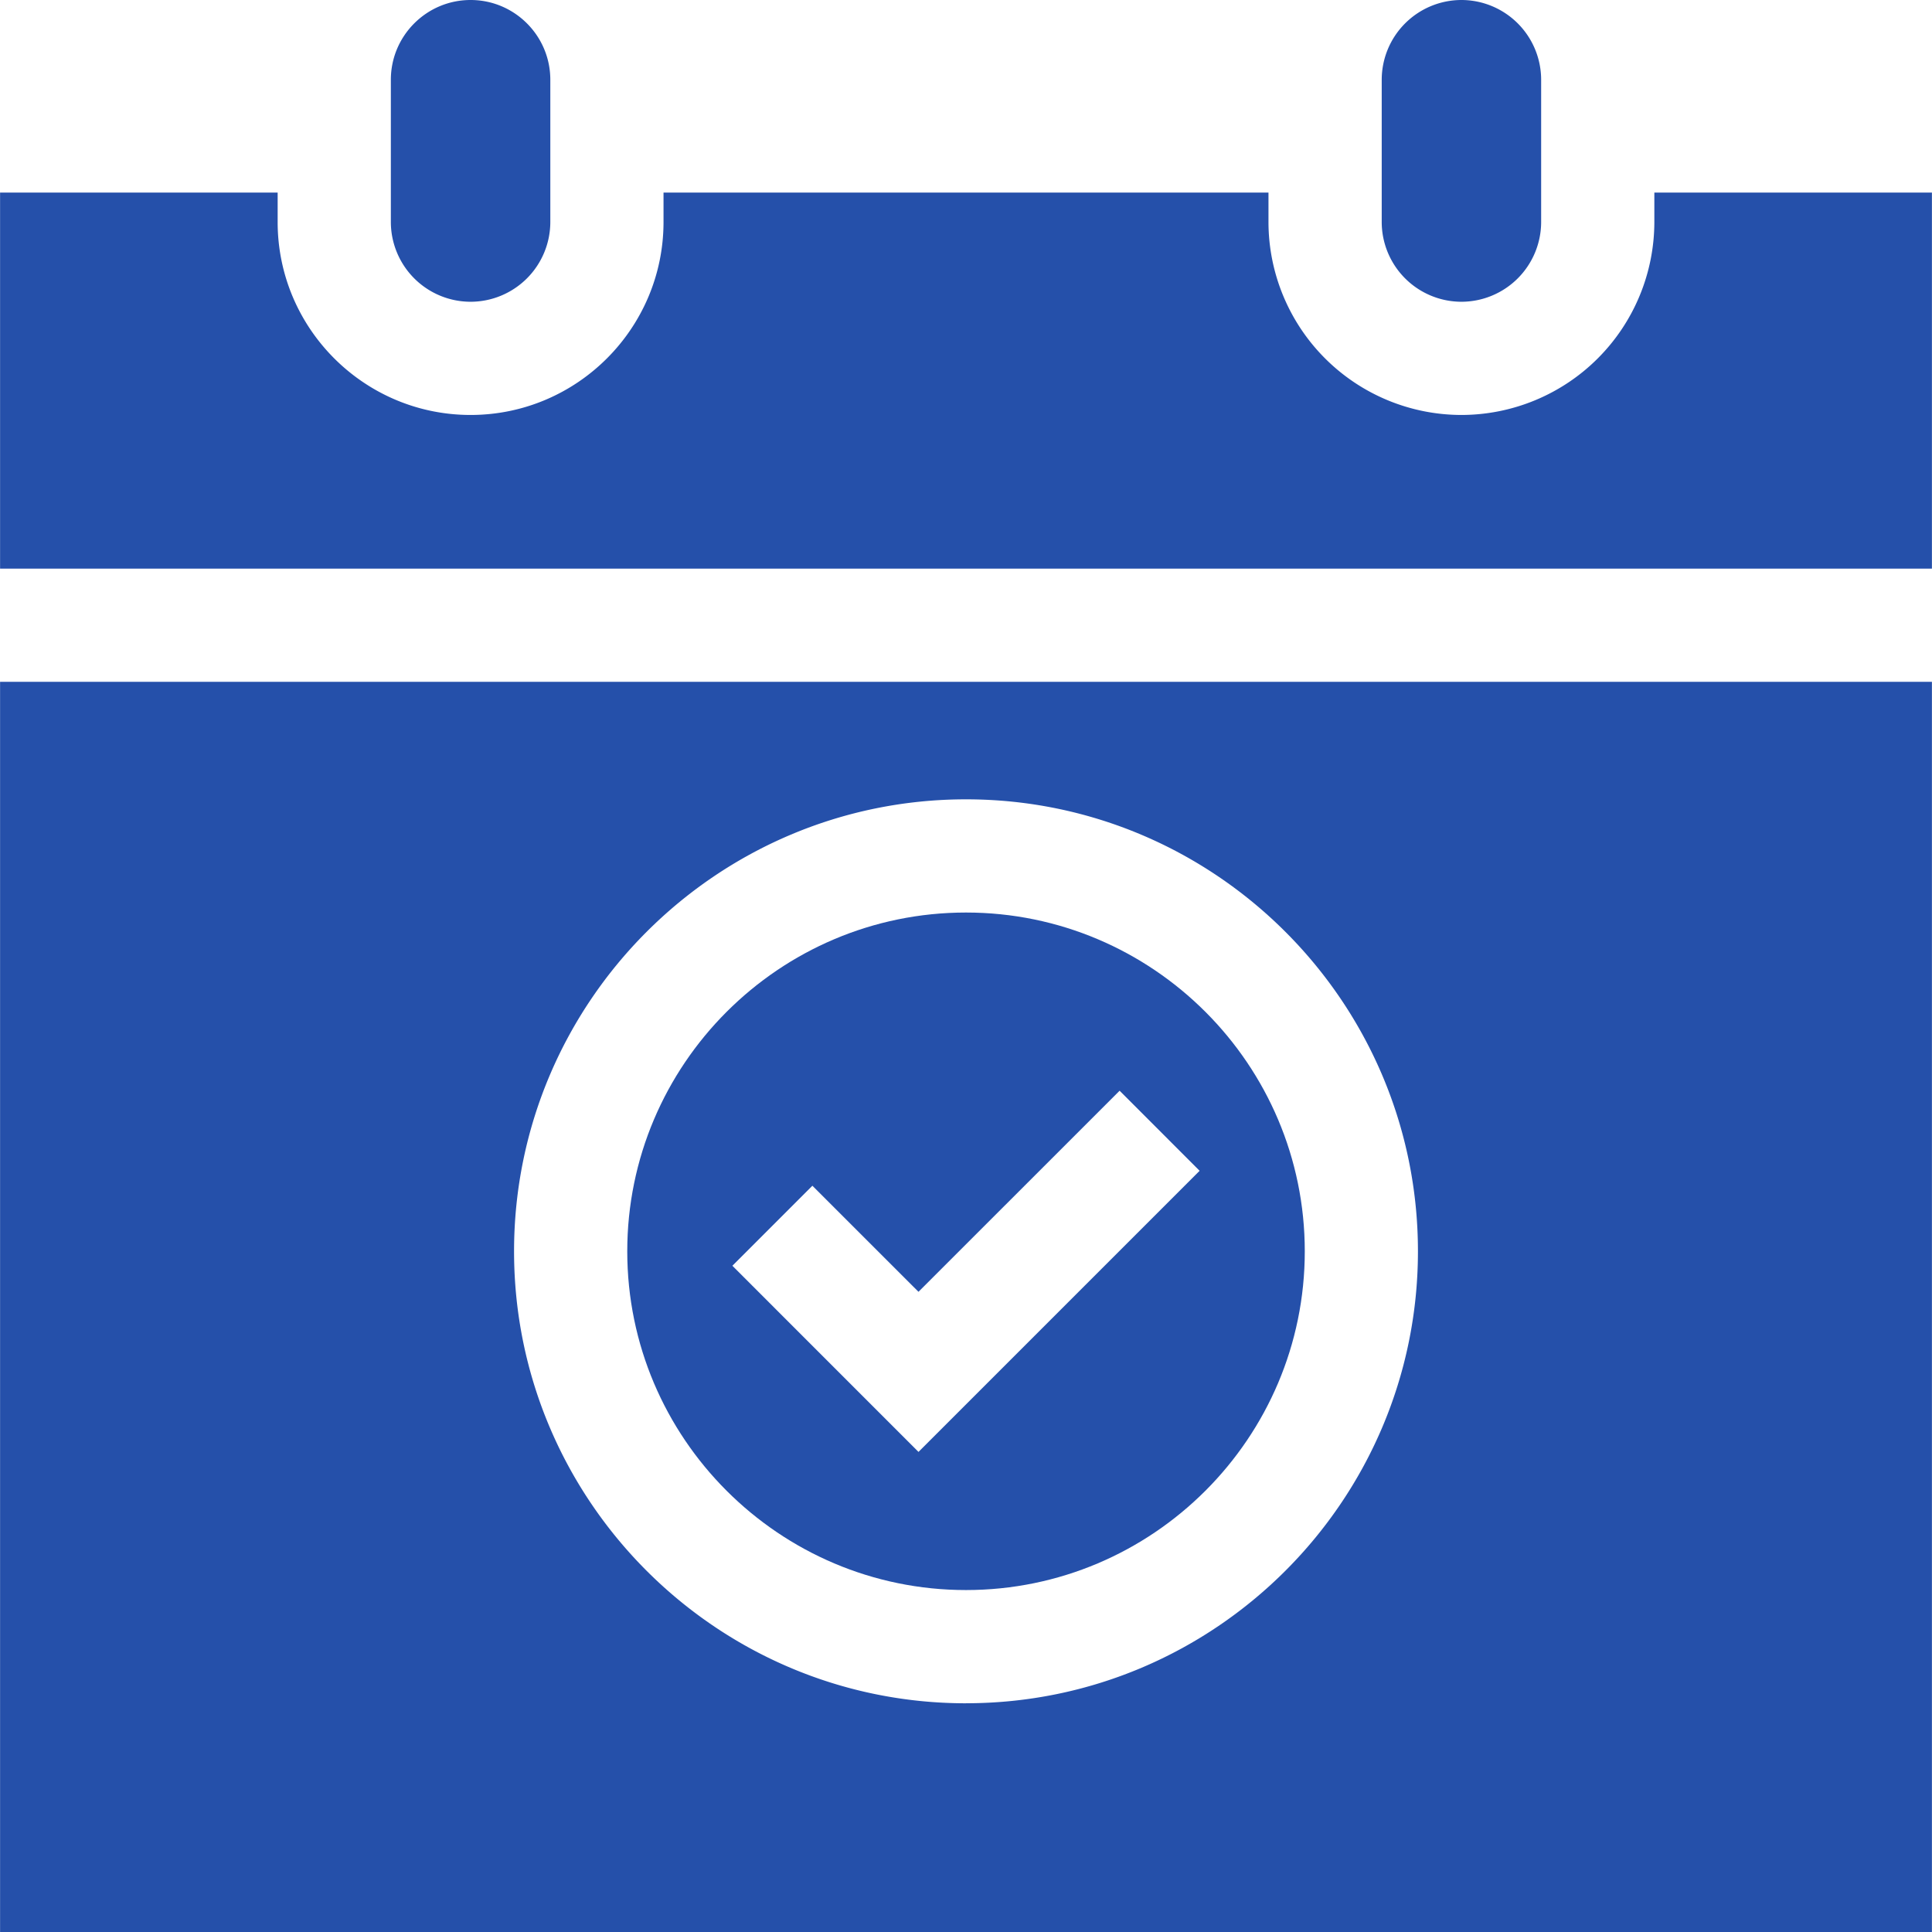
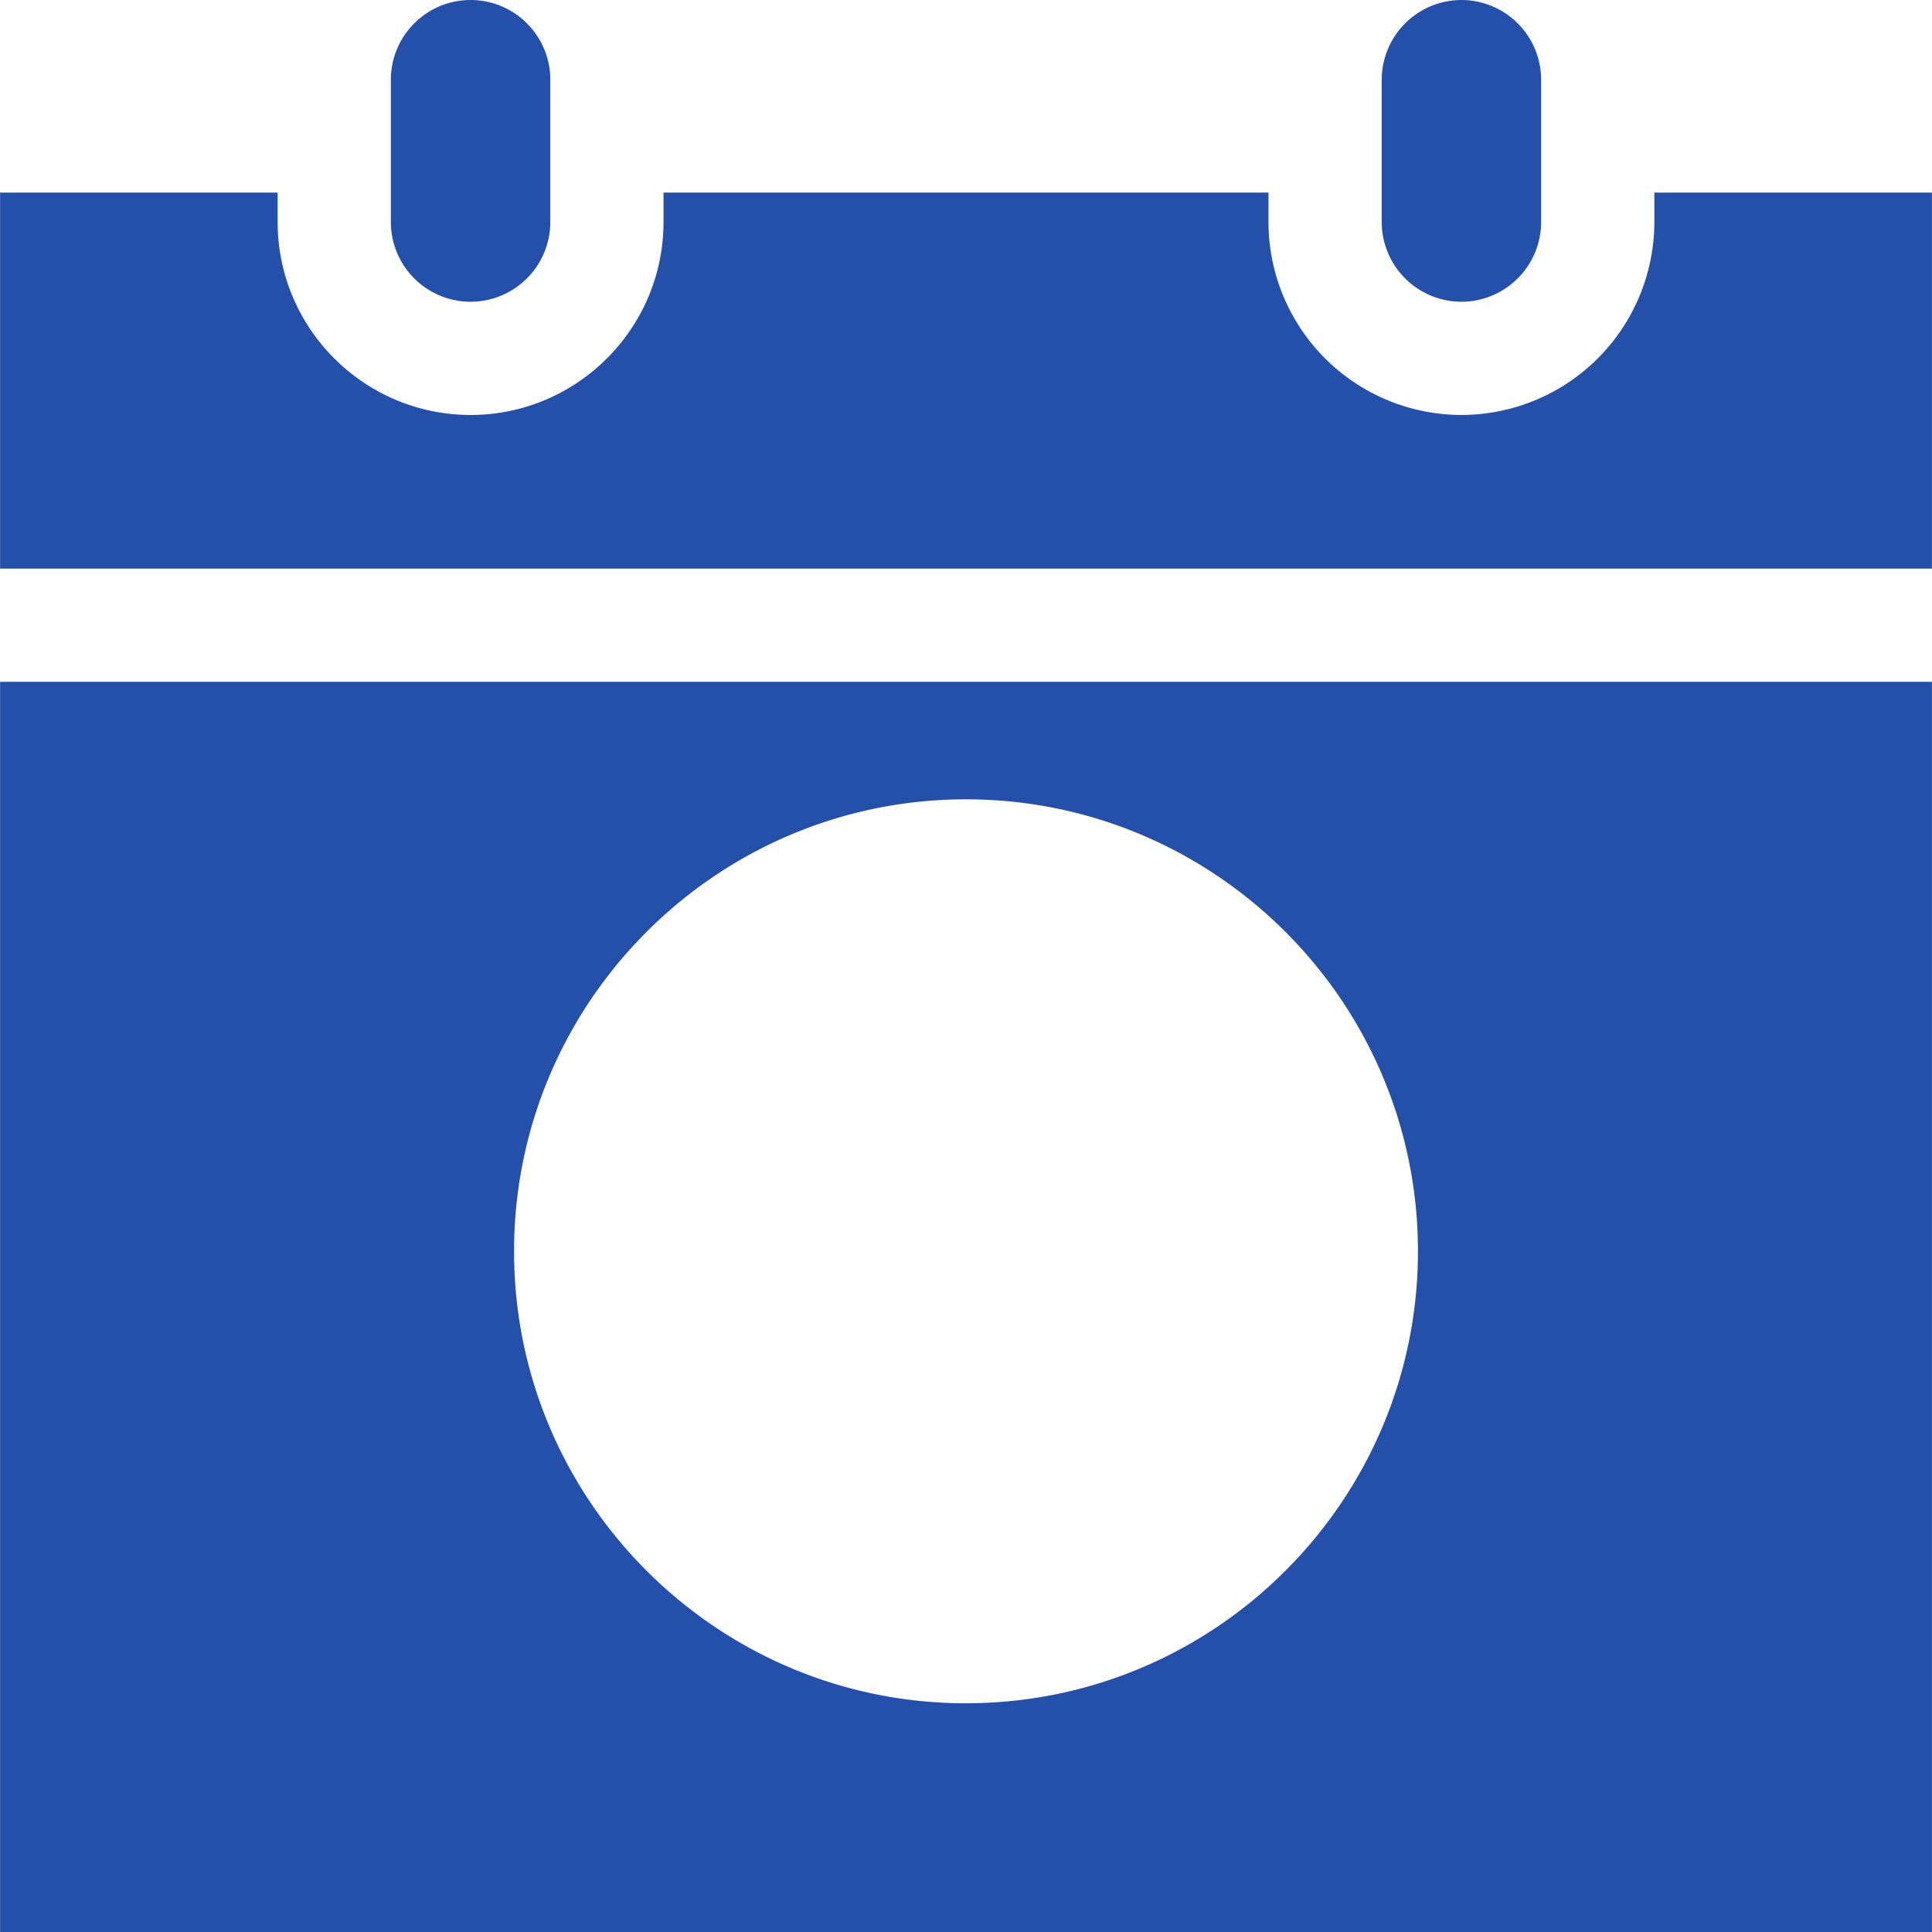
<svg xmlns="http://www.w3.org/2000/svg" width="512" height="512">
  <g fill="#2550AA">
    <path d="M511.98 150.69V51.03h-73.56v7.8a51.19 51.19 0 01-51.13 51.14 51.19 51.19 0 01-51.13-51.13v-7.81H175.84v7.8c0 28.2-22.94 51.14-51.13 51.14S73.58 87.03 73.58 58.84v-7.81H.02v99.66h511.96z" />
    <path d="M387.3 79.97a21.16 21.16 0 0021.12-21.13v-37.7A21.16 21.16 0 00387.3 0a21.16 21.16 0 00-21.13 21.13v37.7a21.16 21.16 0 0021.13 21.14zM124.7 79.97a21.16 21.16 0 0021.14-21.13v-37.7C145.84 9.47 136.36 0 124.71 0s-21.13 9.48-21.13 21.13v37.7a21.16 21.16 0 0021.13 21.14zM.02 180.69V512h511.96V180.69H.02zM256 451.39c-66.04 0-119.77-53.74-119.77-119.78S189.96 211.83 256 211.83c66.04 0 119.77 53.73 119.77 119.78S322.04 451.38 256 451.38z" />
-     <path d="M256 241.83c-49.5 0-89.77 40.28-89.77 89.78s40.27 89.77 89.77 89.77c49.5 0 89.78-40.27 89.78-89.77S305.5 241.83 256 241.83zm-12.59 142.94l-49.32-49.33 21.2-21.21 28.12 28.11 53.3-53.29 21.2 21.22-74.5 74.5z" />
  </g>
</svg>